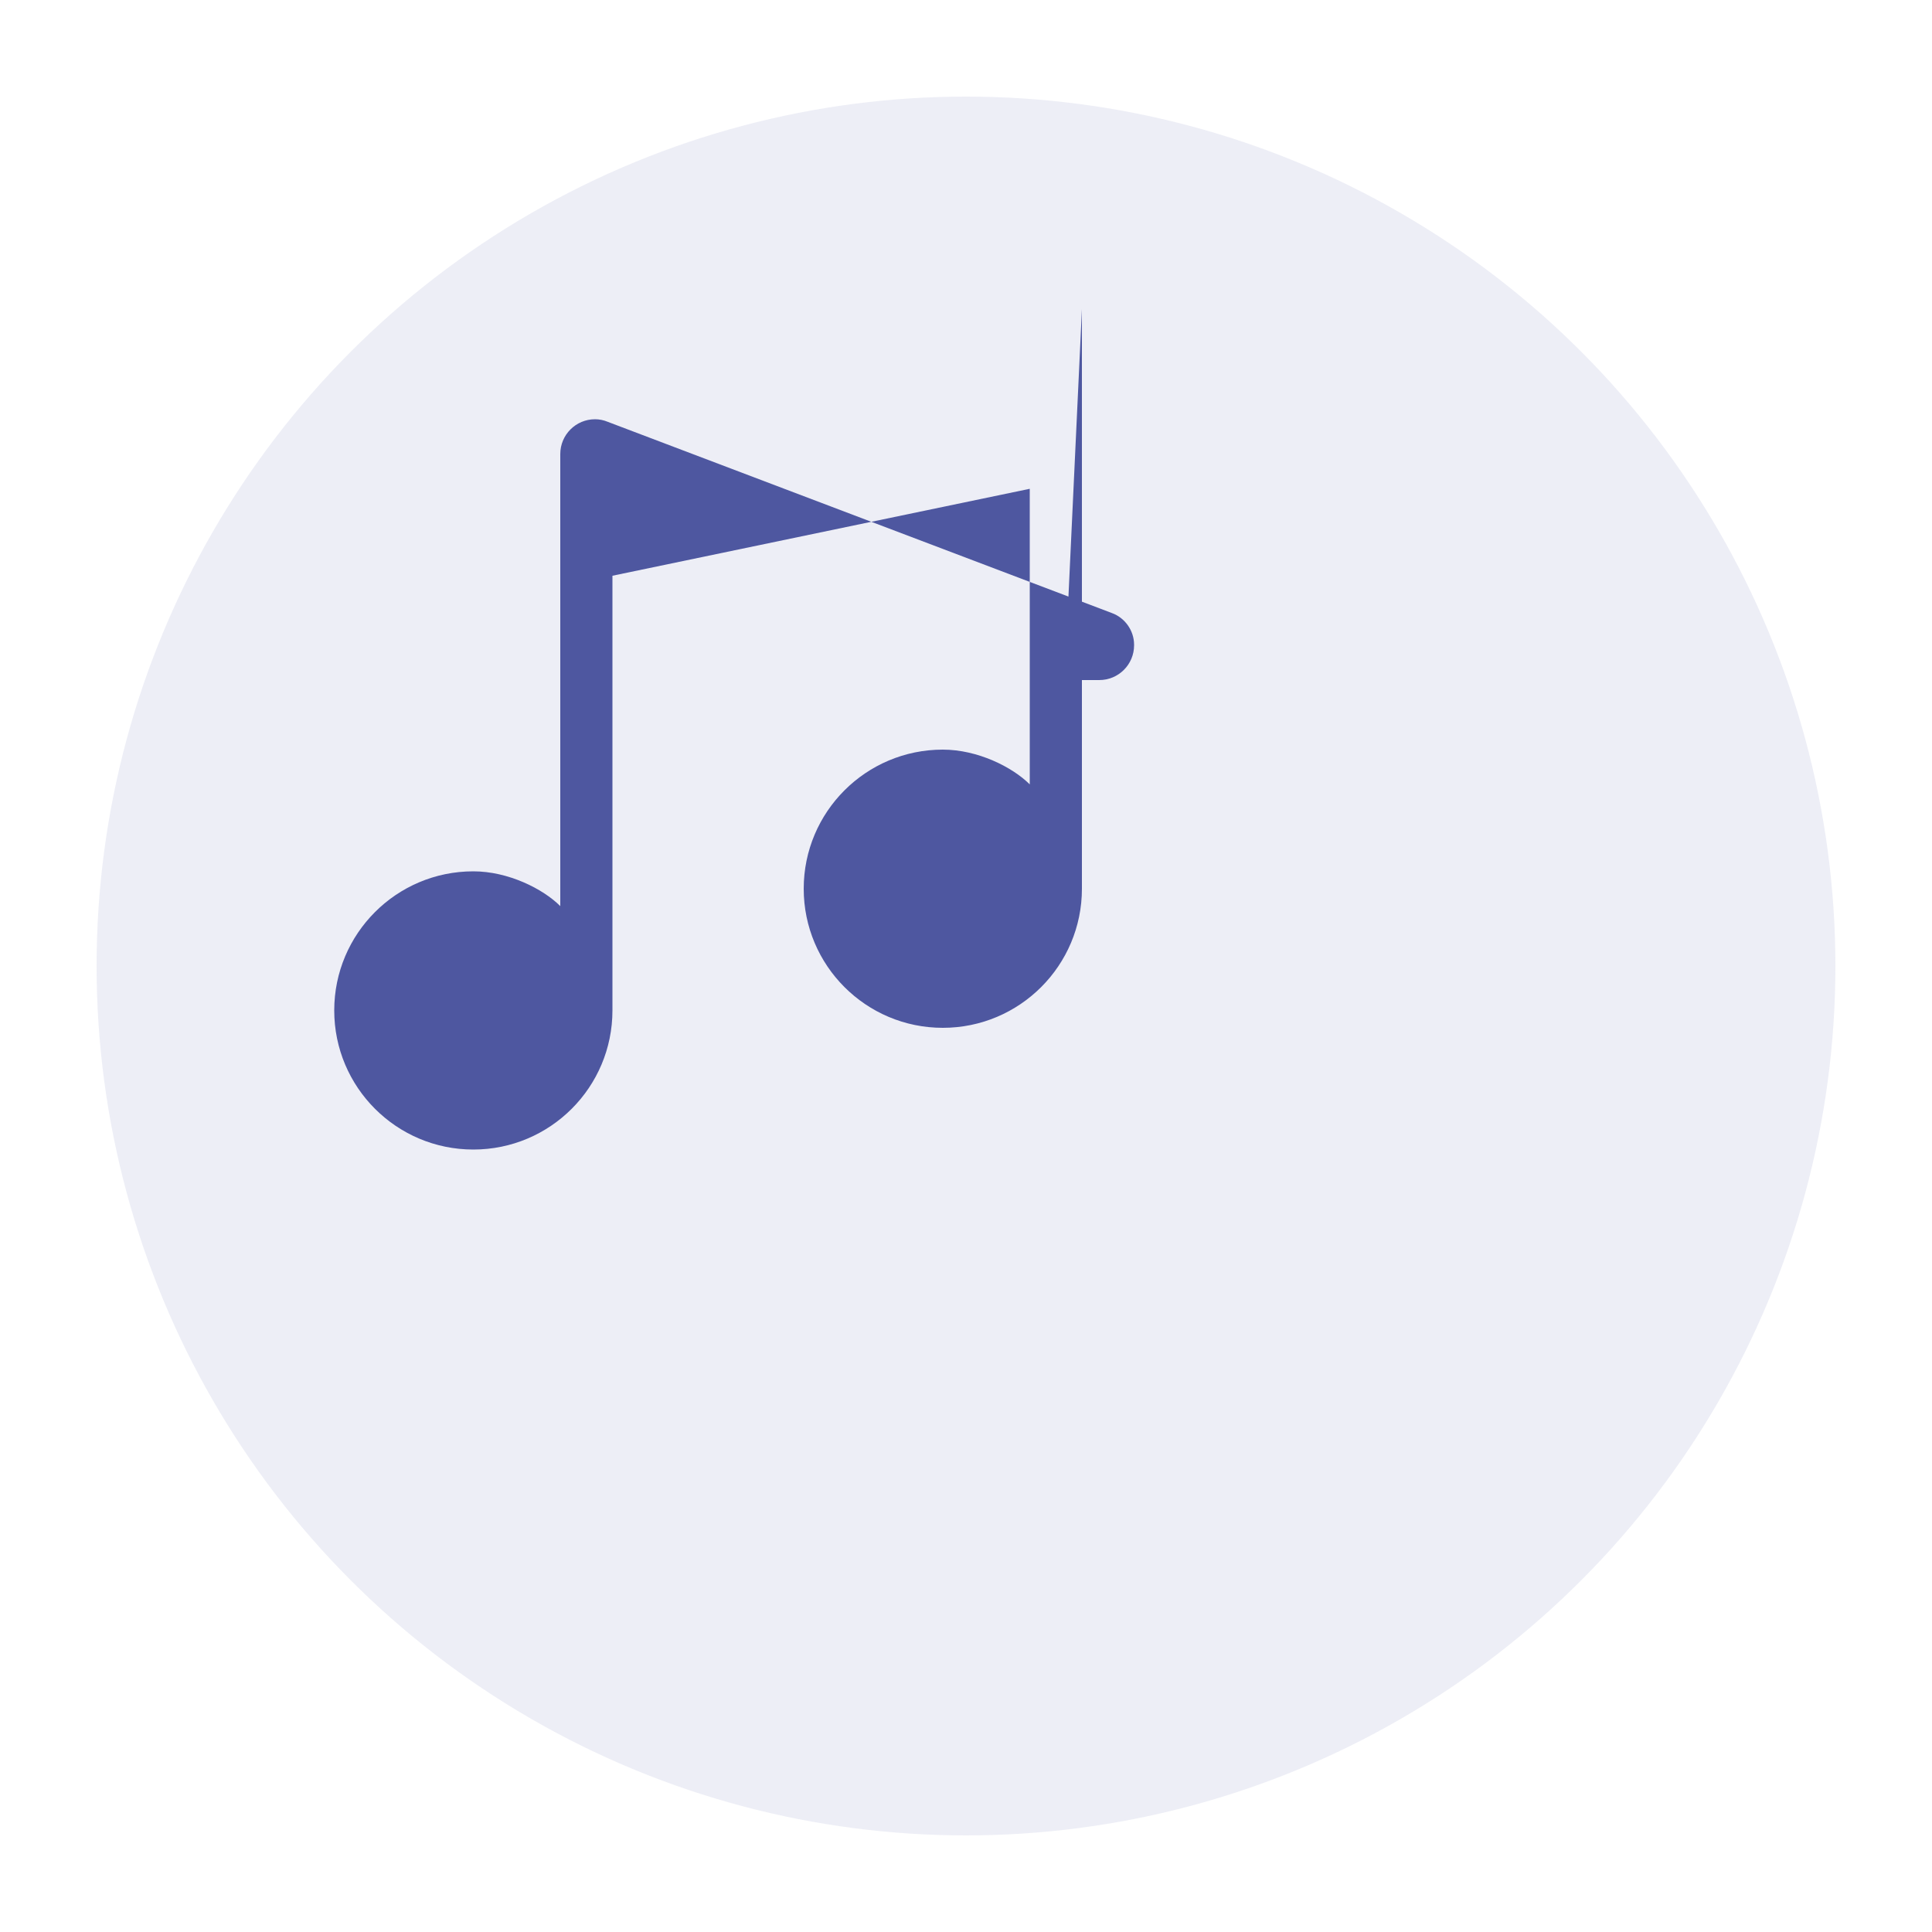
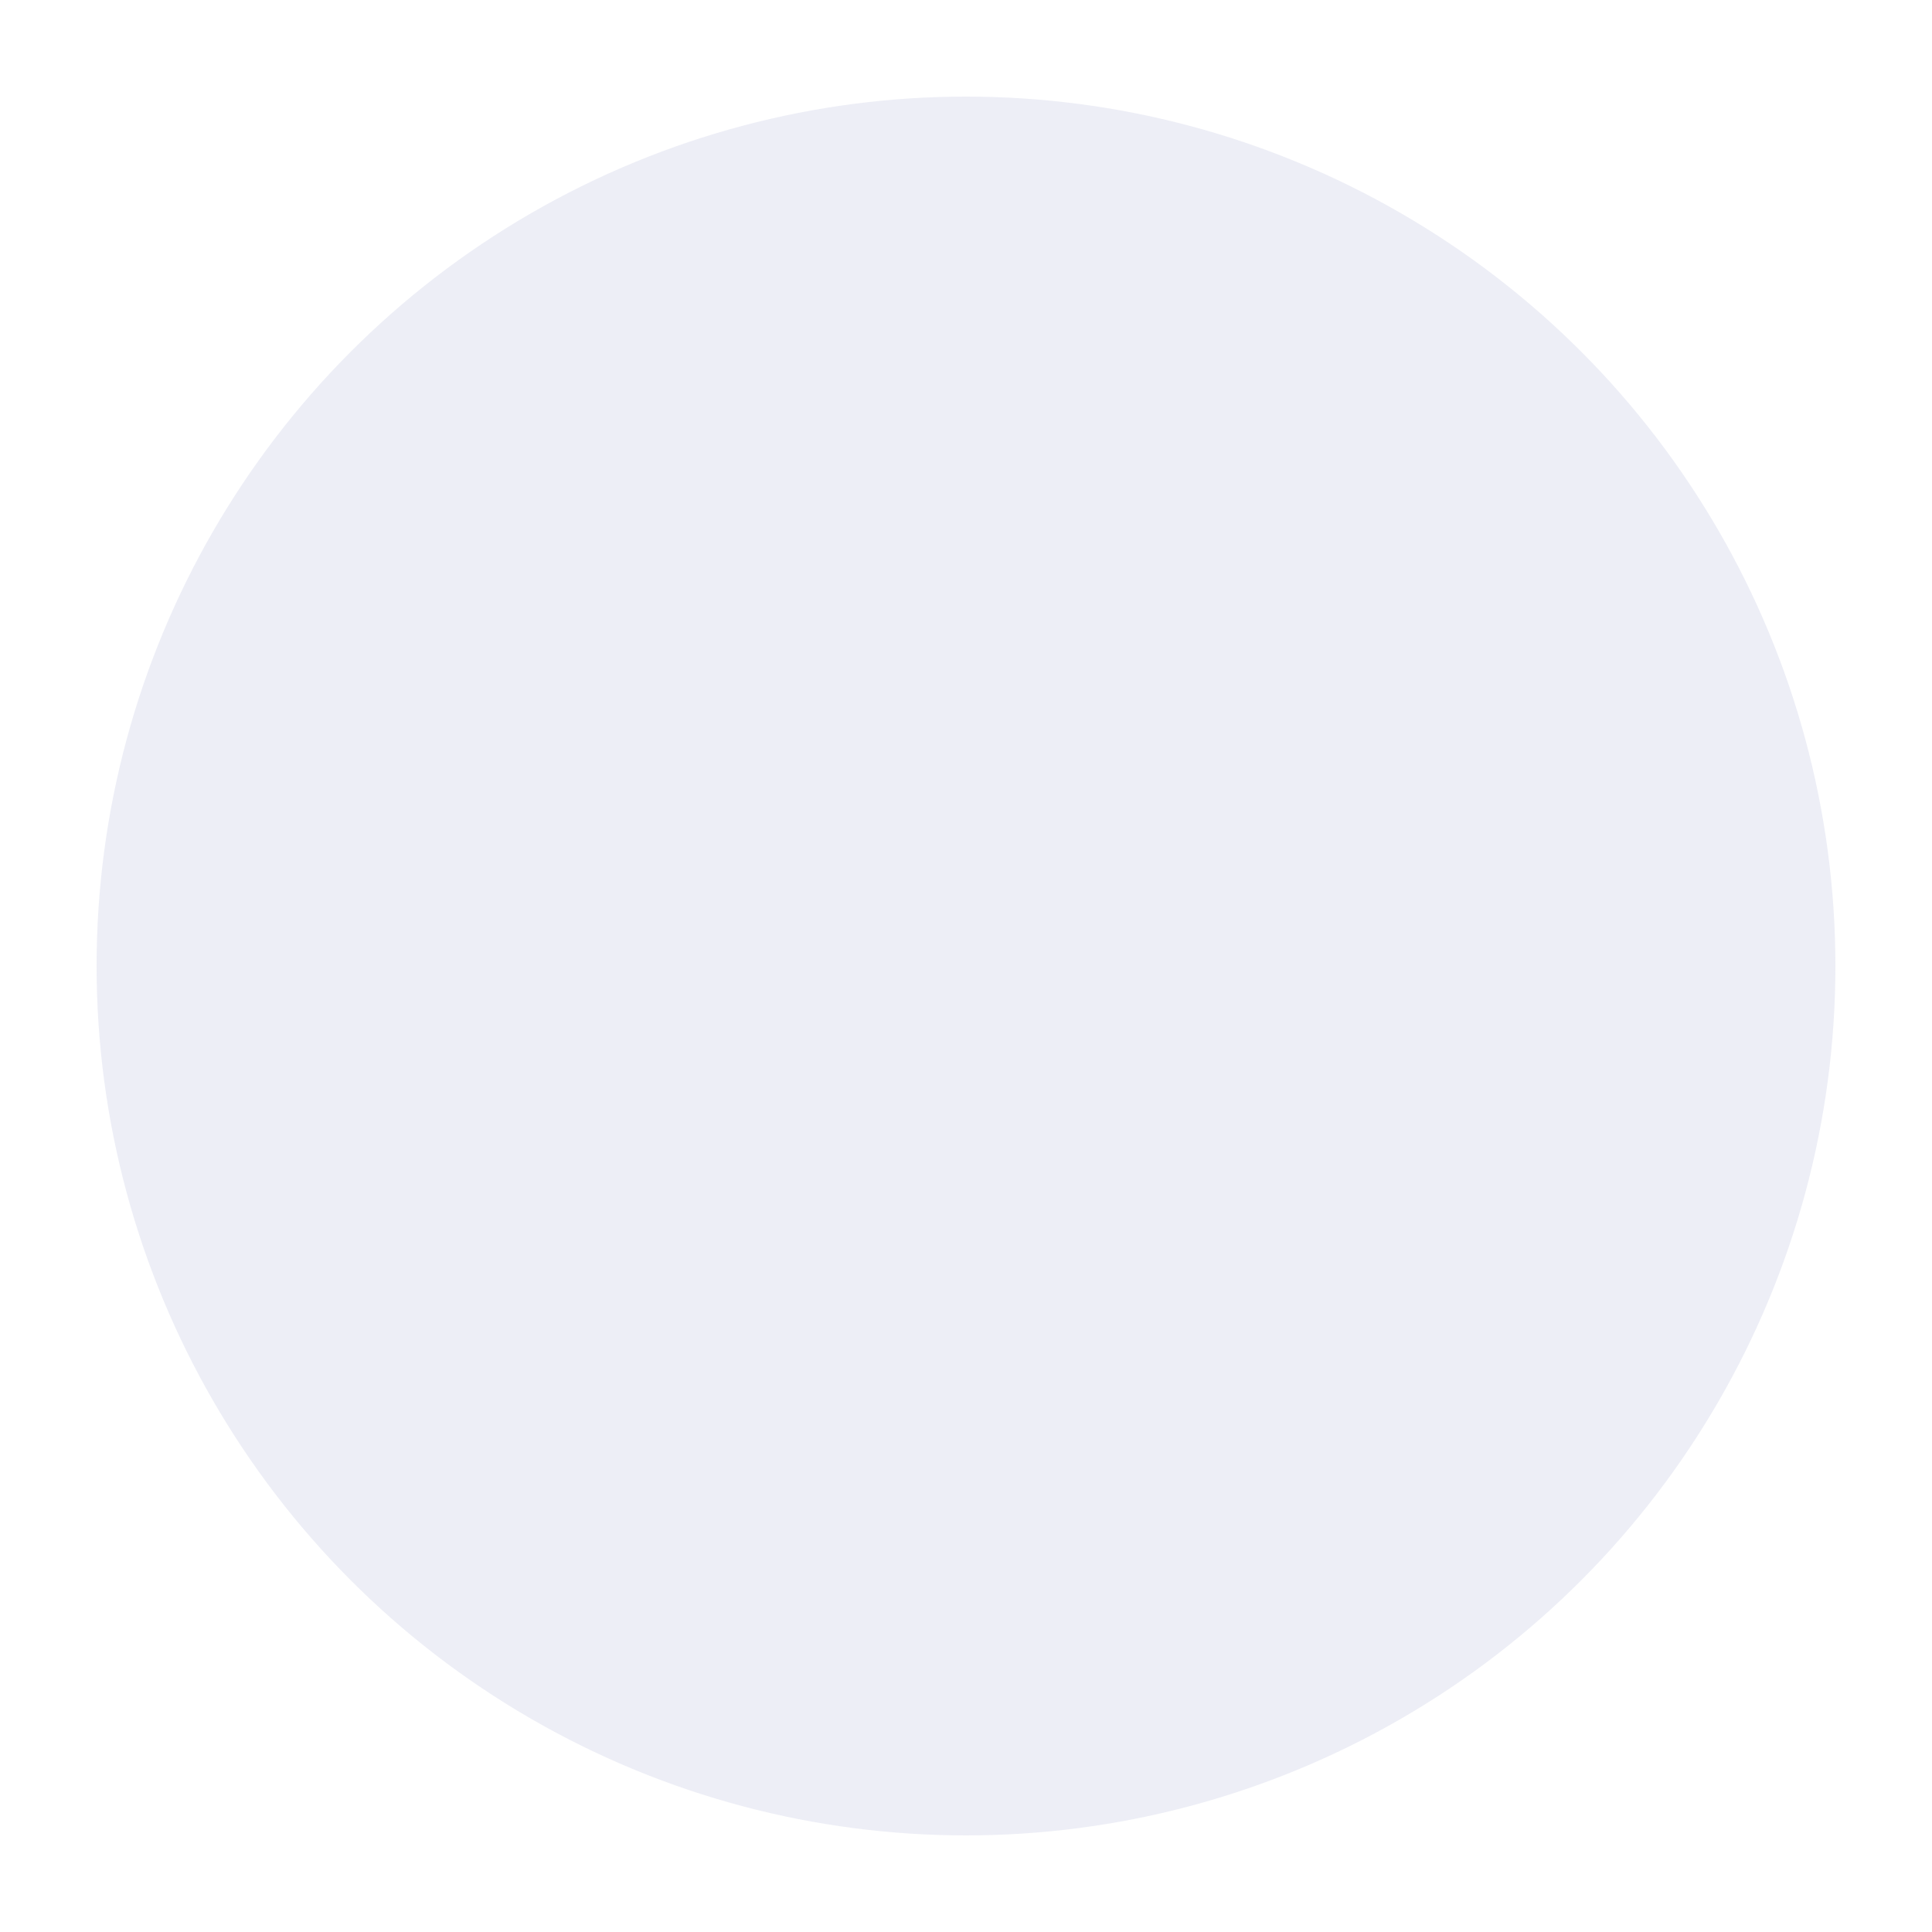
<svg xmlns="http://www.w3.org/2000/svg" viewBox="0 0 100 100" width="100" height="100">
  <circle cx="50" cy="50" r="45" fill="#4e57a0" opacity="0.1" />
  <g transform="translate(20, 10) scale(0.6)">
-     <path d="M60,10 C60,10 60,60 60,60 C60,66.627 54.627,72 48,72 C41.373,72 36,66.627 36,60 C36,53.373 41.373,48 48,48 C51,48 54,49.5 55.5,51 L55.5,25.5 L19.5,33 L19.5,70.5 C19.5,77.127 14.127,82.5 7.5,82.5 C0.873,82.5 -4.5,77.127 -4.5,70.5 C-4.5,63.873 0.873,58.5 7.5,58.5 C10.5,58.5 13.5,60 15,61.5 L15,22.5 C15,20.843 16.343,19.5 18,19.5 C18.371,19.5 18.742,19.575 19.086,19.719 L62.586,36.219 C63.696,36.62 64.5,37.718 64.5,38.952 L64.5,39 C64.5,40.657 63.157,42 61.5,42 L58.5,42 L58.5,42" fill="#4e57a0" />
-   </g>
+     </g>
</svg>